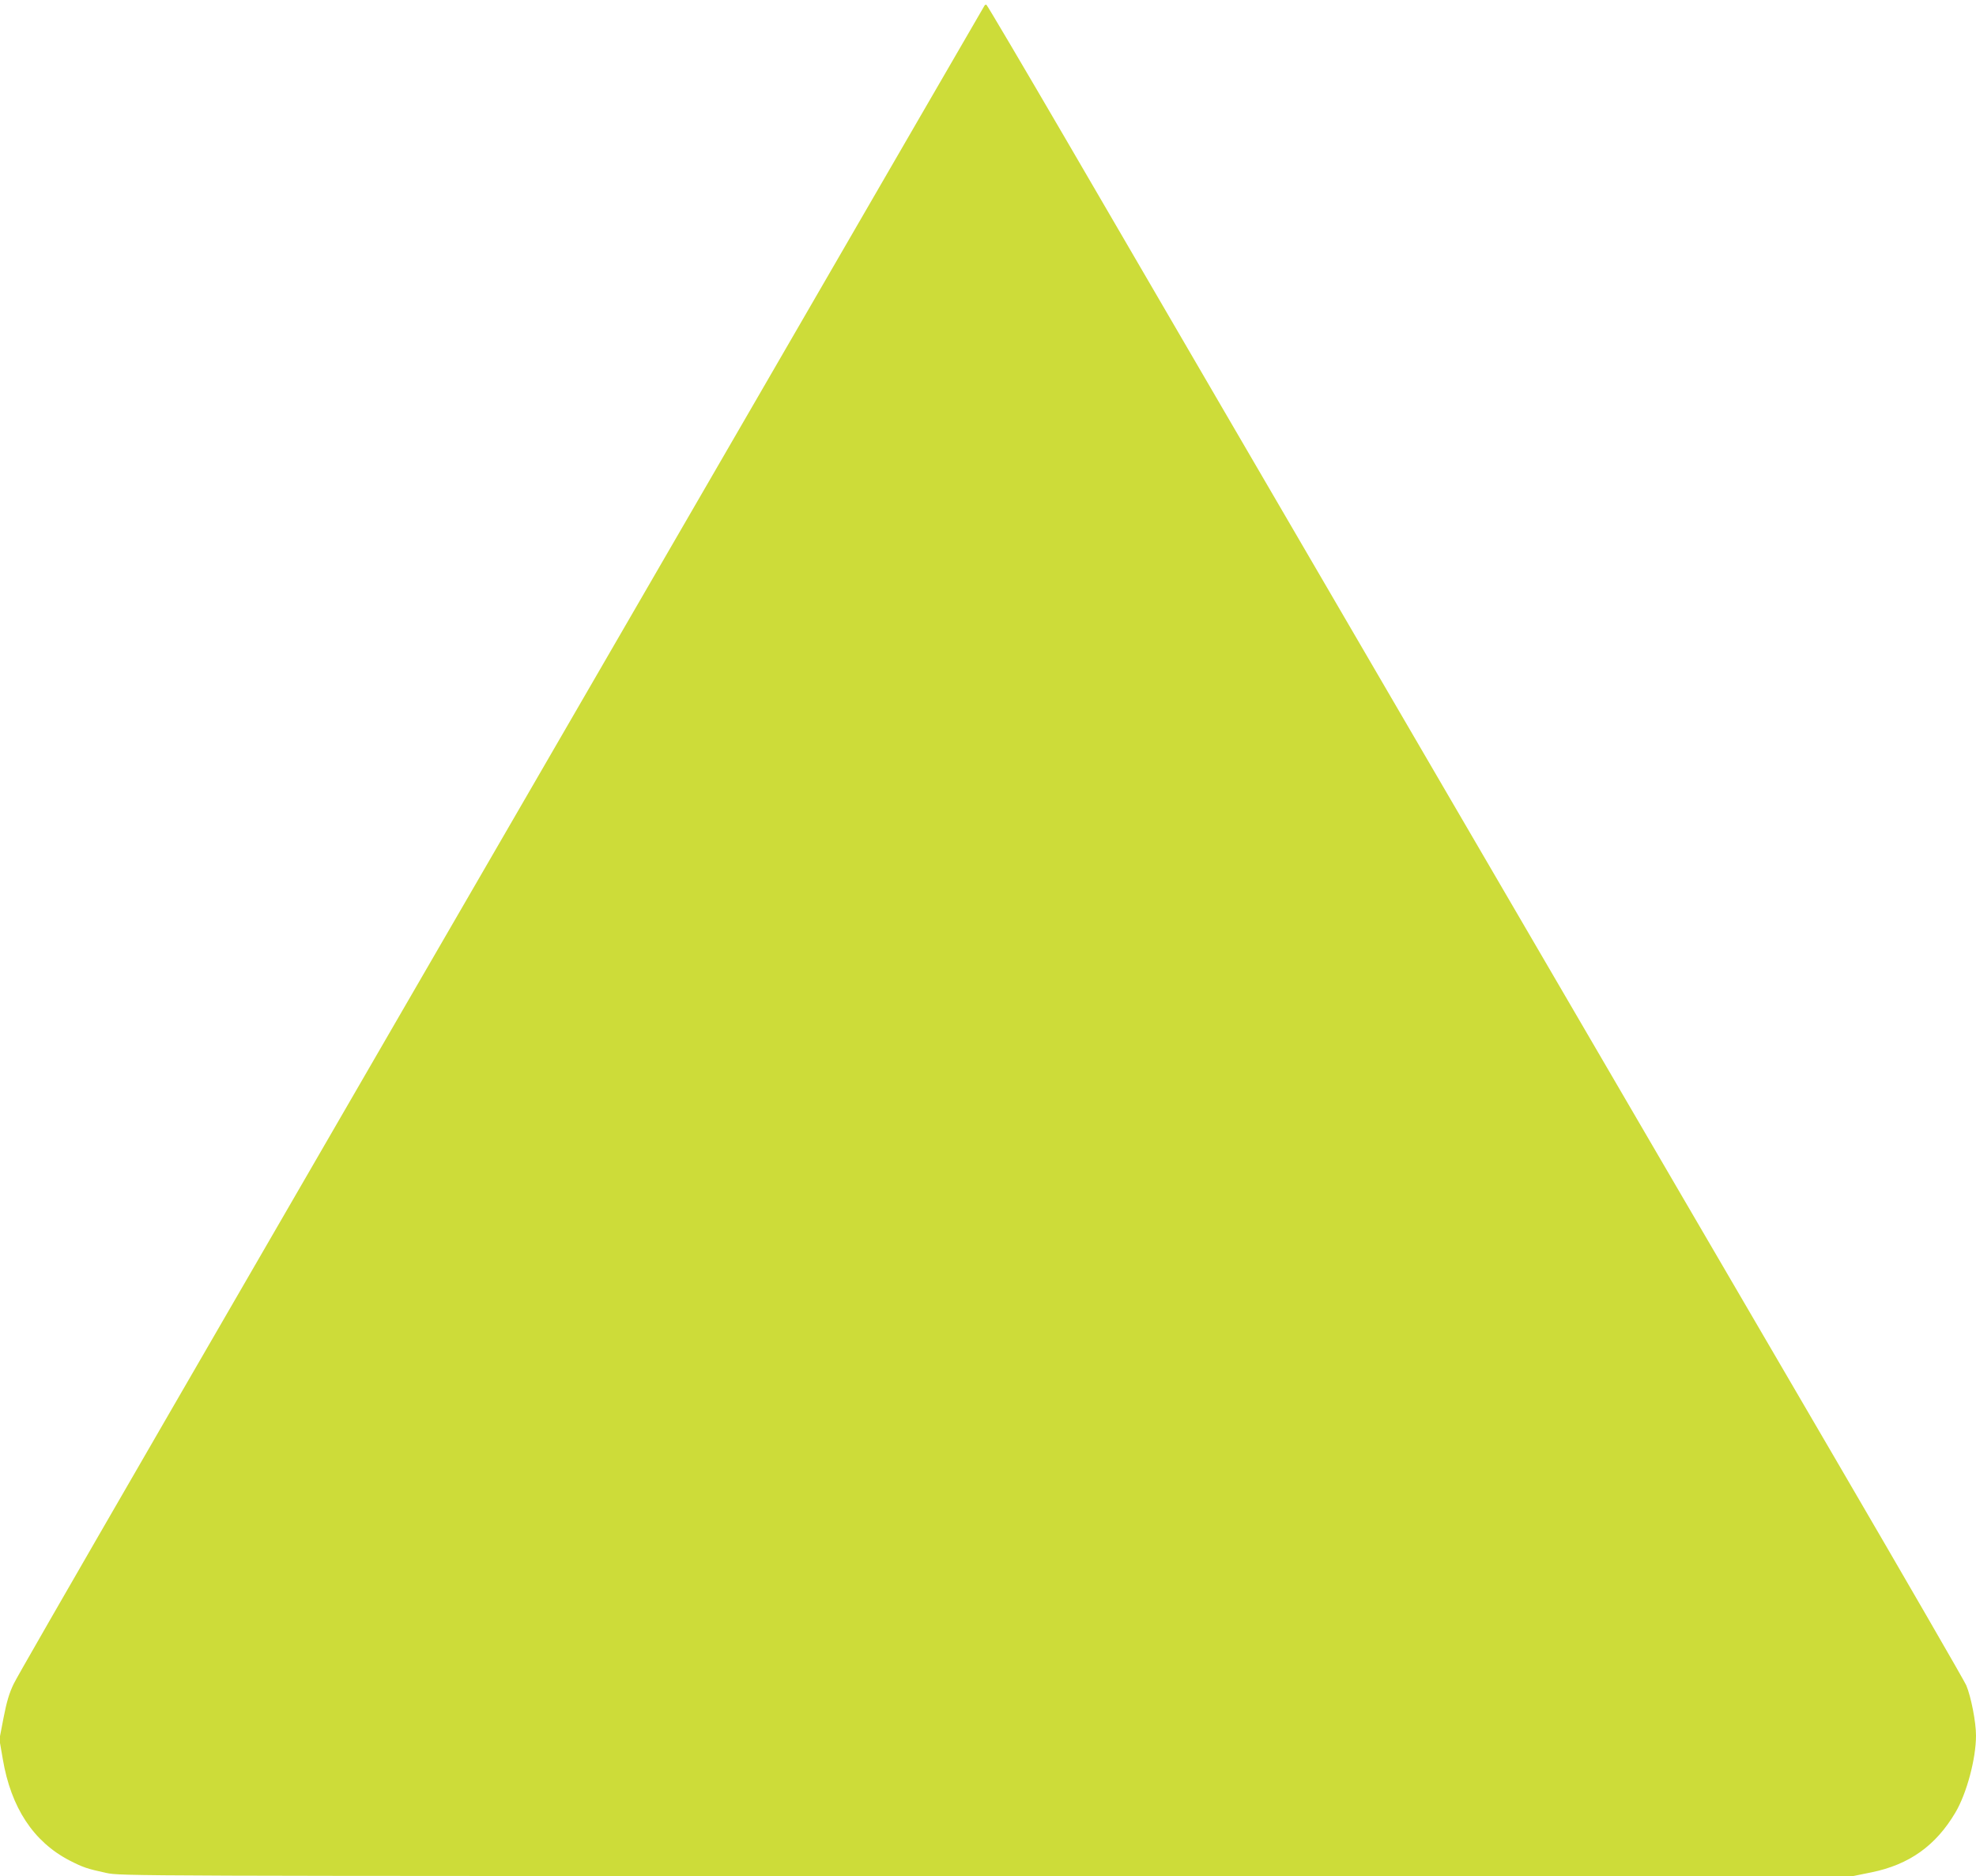
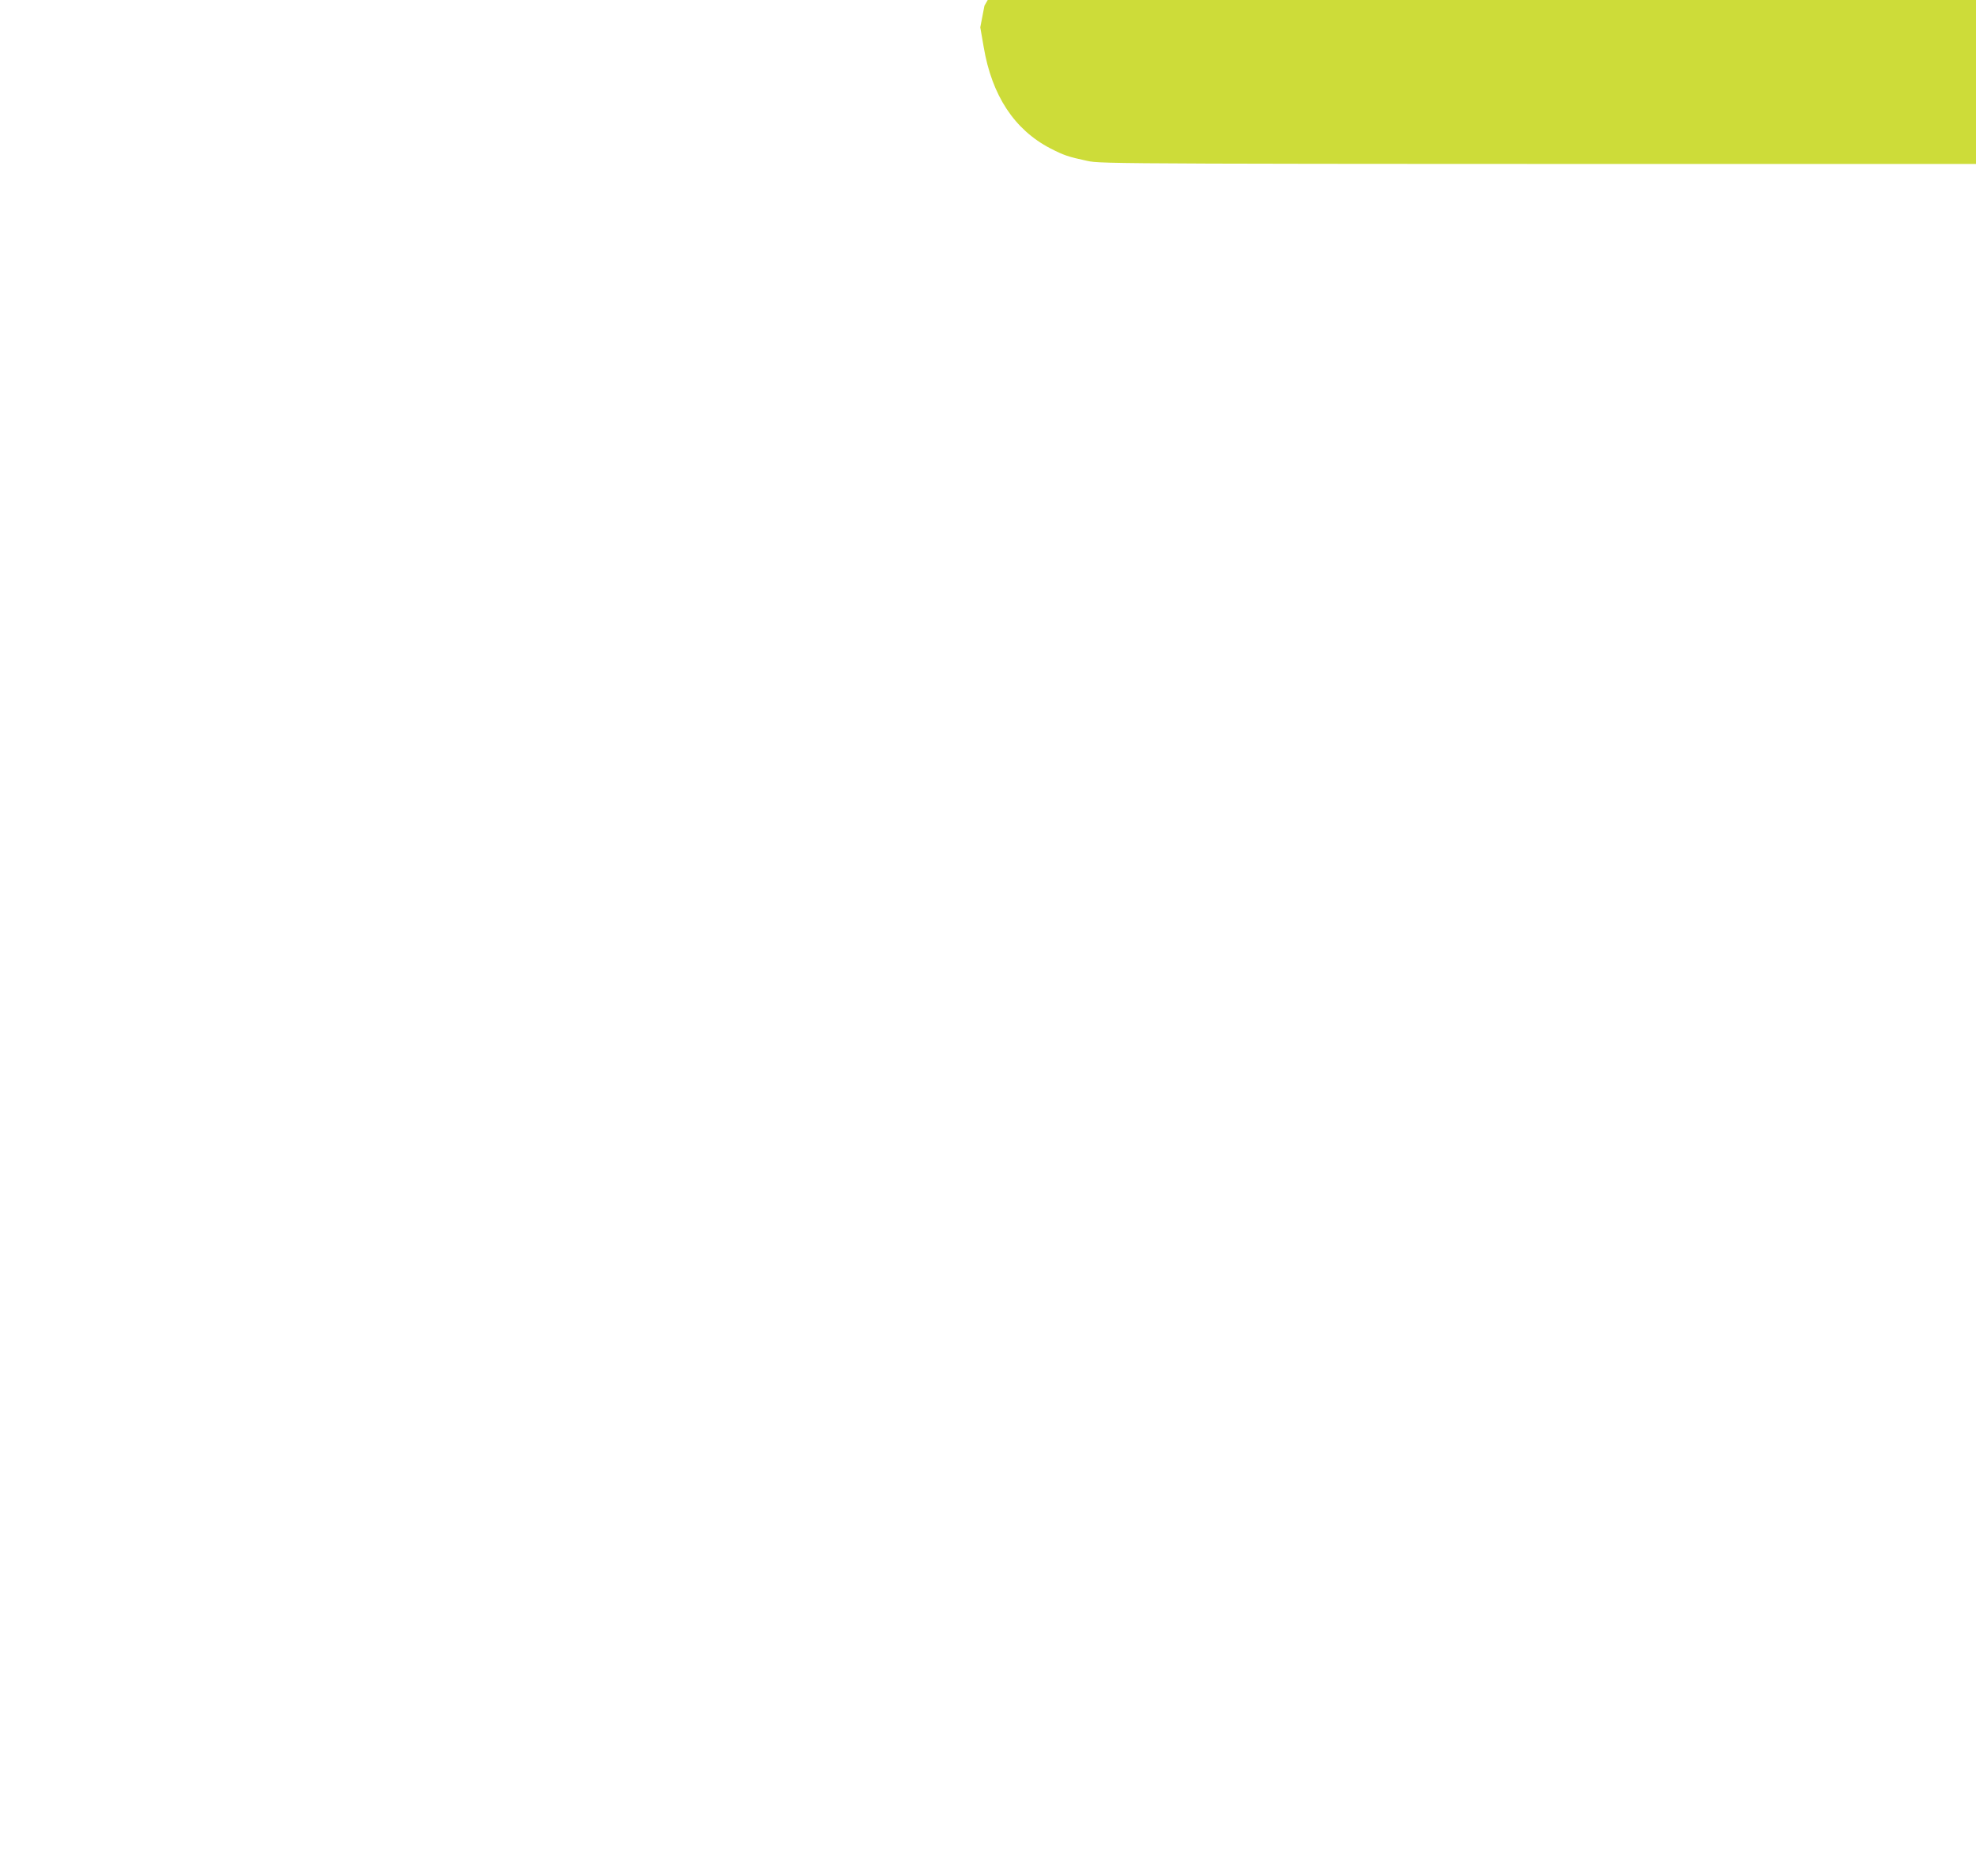
<svg xmlns="http://www.w3.org/2000/svg" version="1.0" width="1280pt" height="1215pt" viewBox="0 0 1280 1215" preserveAspectRatio="xMidYMid meet">
  <g transform="translate(0,1215) scale(0.1,-0.1)" fill="#cddc39" stroke="none">
-     <path d="M6377 12113 c-3 -5 -670 -1155 -1482 -2558 -3764 -6496 -4771 -8236 -4806 -8310 -29 -59 -46 -117 -66 -220 l-27 -140 22 -127 c53 -315 199 -536 432 -657 88 -45 114 -54 239 -81 94 -20 123 -20 5705 -20 l5611 0 118 24 c245 50 417 173 544 388 73 124 133 348 133 498 0 87 -32 251 -63 325 -12 28 -394 689 -850 1470 -878 1502 -4110 7043 -4977 8533 -283 485 -517 882 -521 882 -5 0 -10 -3 -12 -7z" />
+     <path d="M6377 12113 l-27 -140 22 -127 c53 -315 199 -536 432 -657 88 -45 114 -54 239 -81 94 -20 123 -20 5705 -20 l5611 0 118 24 c245 50 417 173 544 388 73 124 133 348 133 498 0 87 -32 251 -63 325 -12 28 -394 689 -850 1470 -878 1502 -4110 7043 -4977 8533 -283 485 -517 882 -521 882 -5 0 -10 -3 -12 -7z" />
  </g>
</svg>